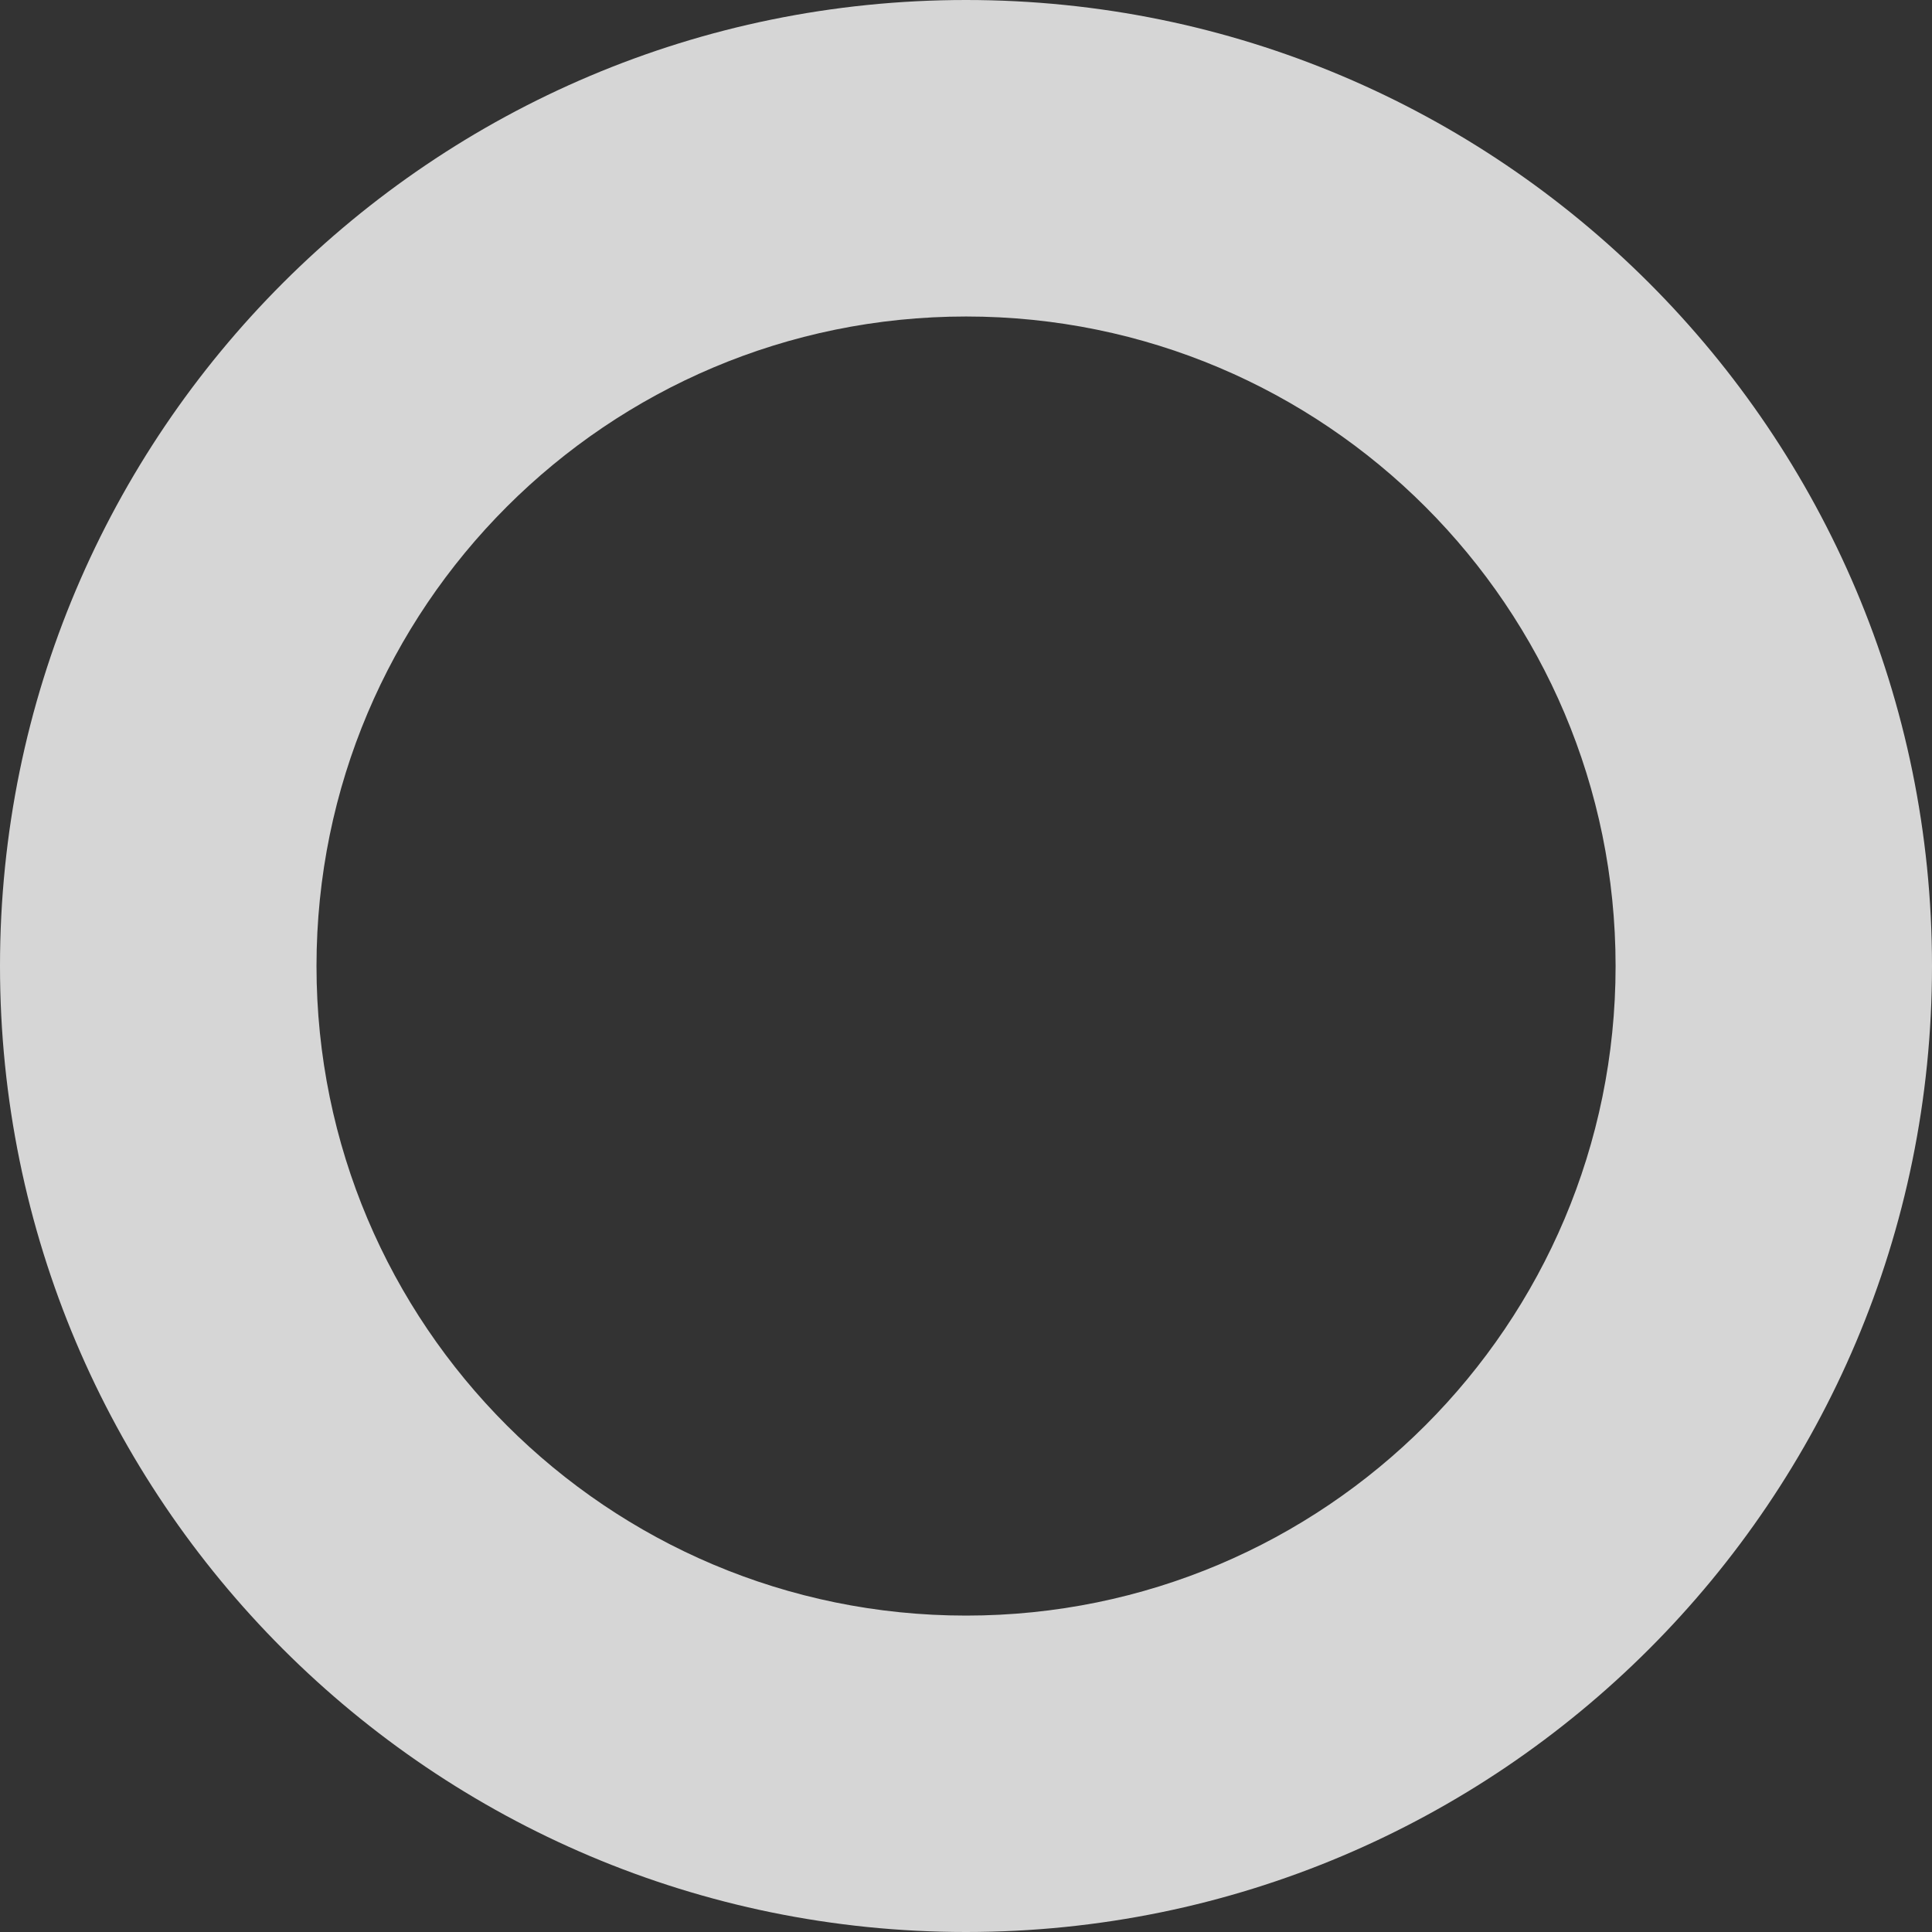
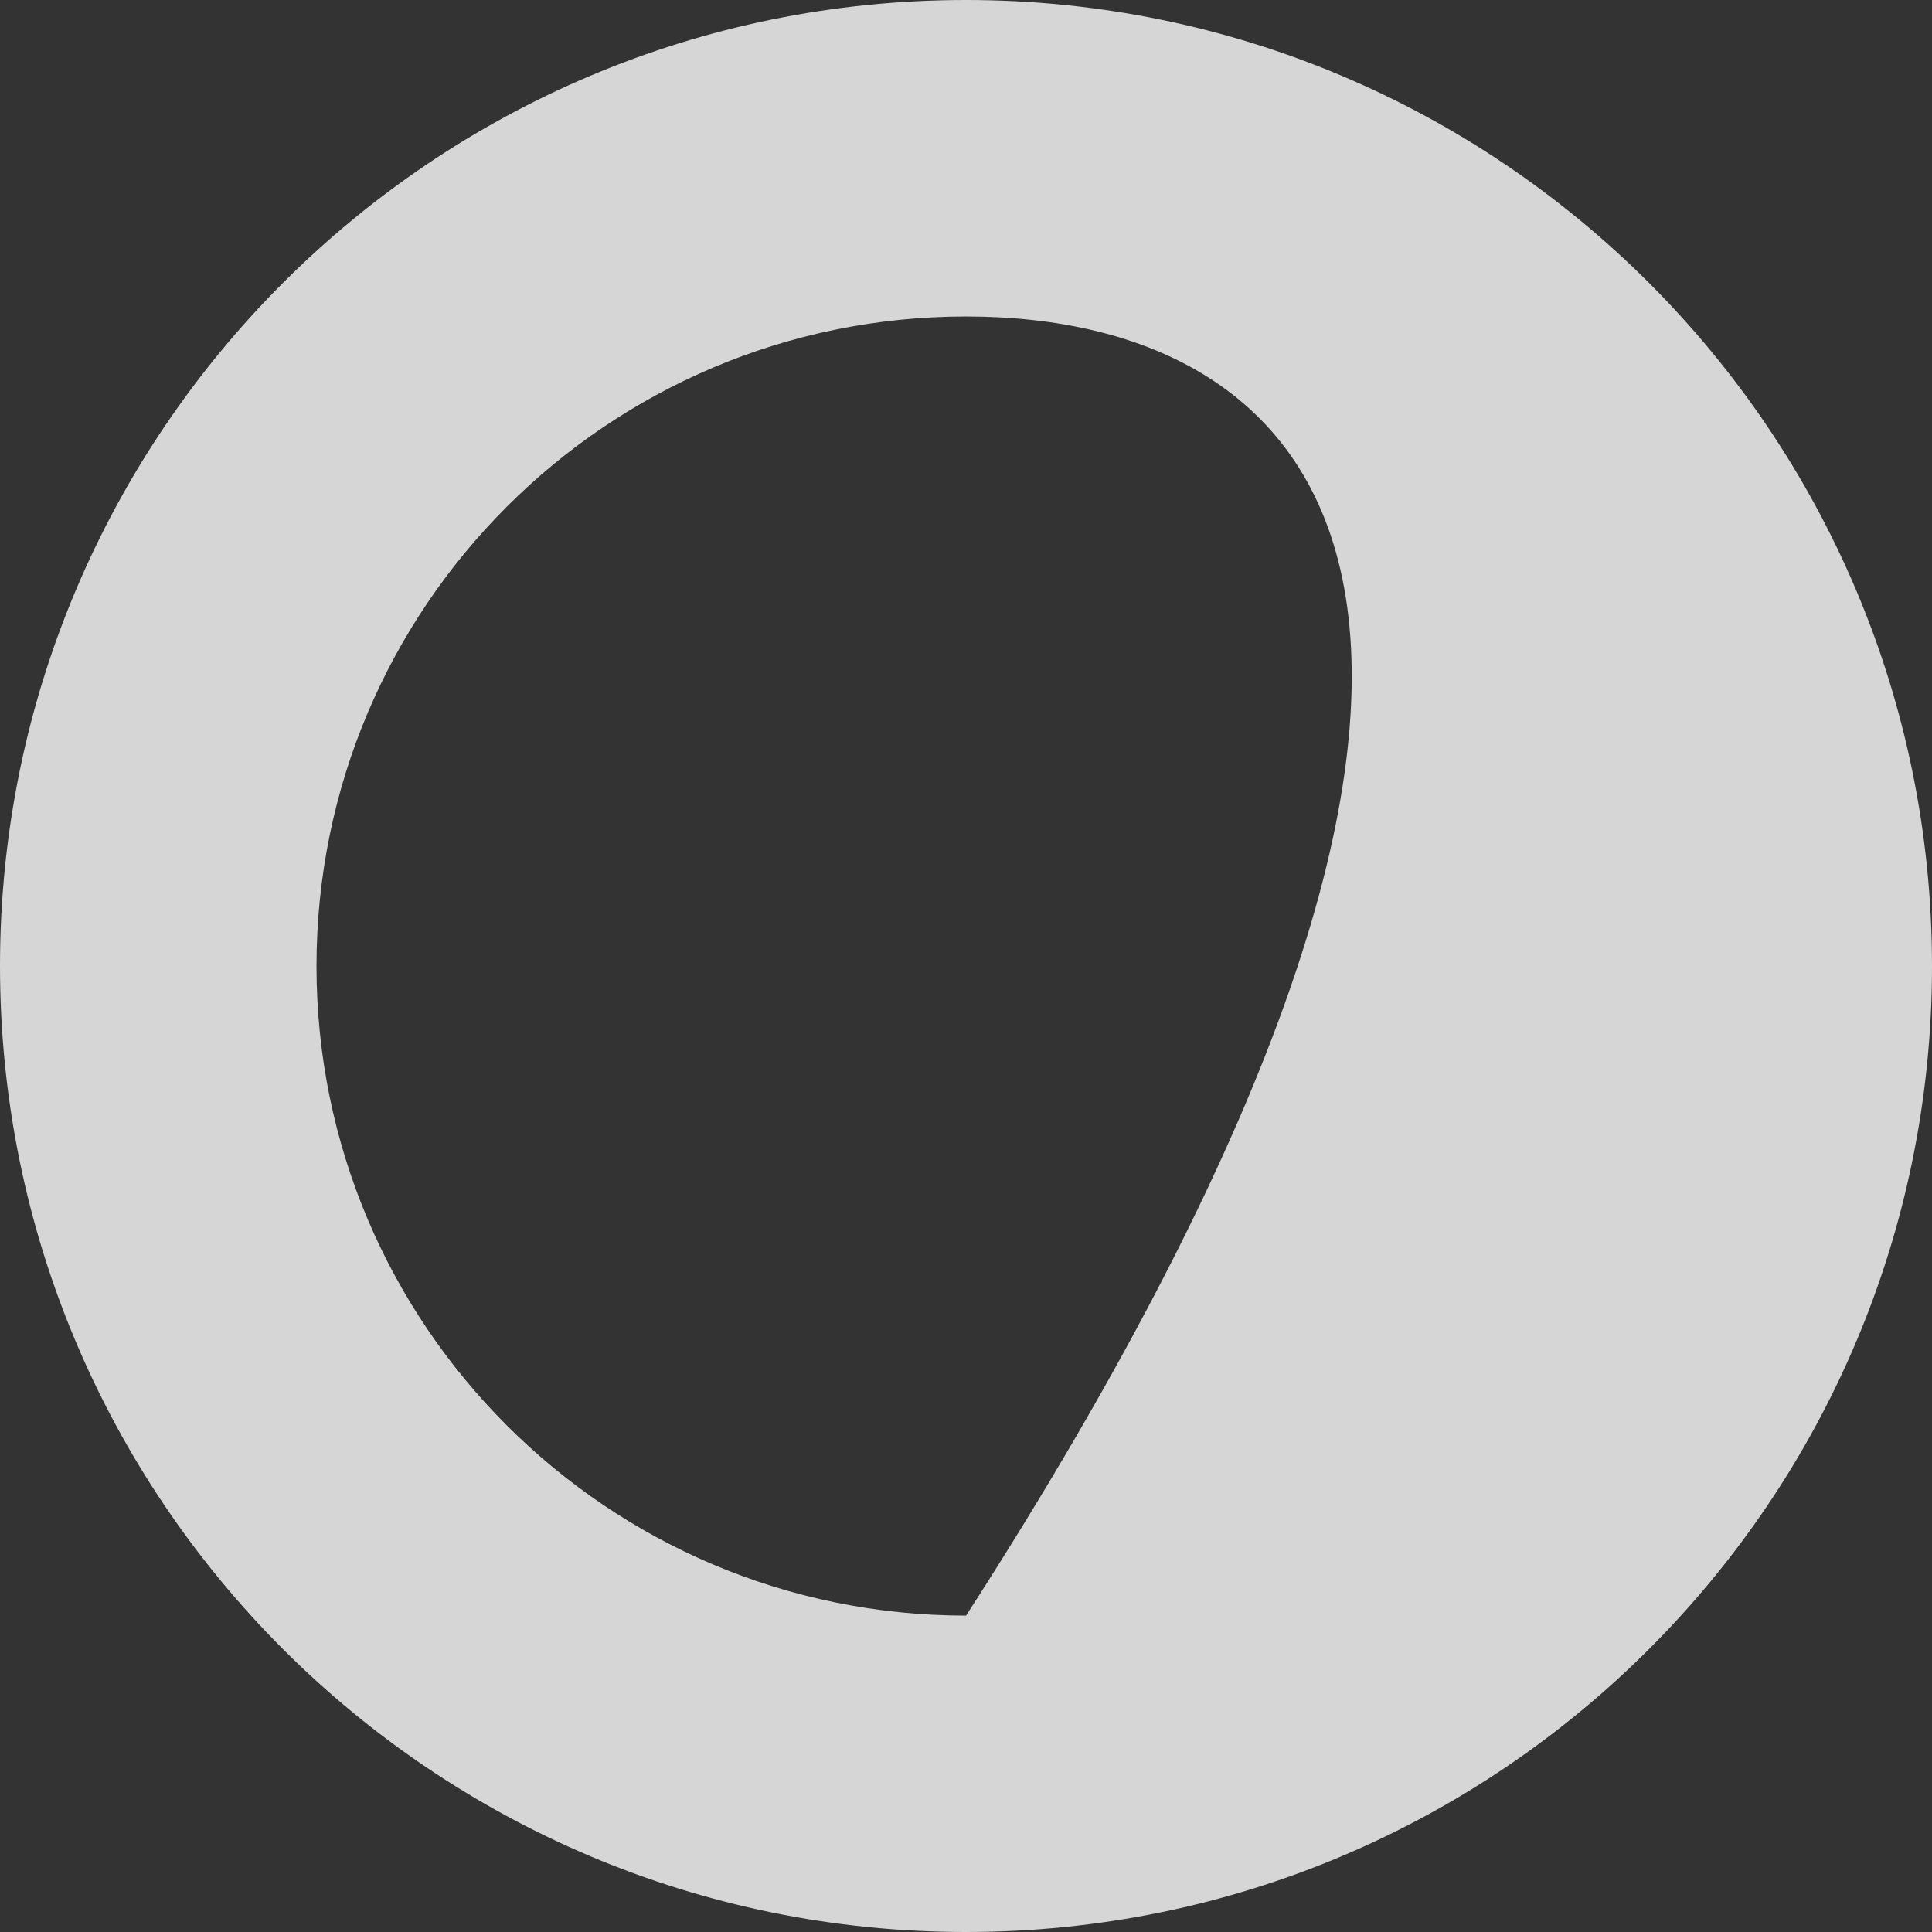
<svg xmlns="http://www.w3.org/2000/svg" width="22" height="22" viewBox="0 0 22 22" fill="none">
  <rect x="0" y="0" width="22" height="22" fill="#333333" stroke="none" />
-   <path opacity="0.8" fill-rule="evenodd" clip-rule="evenodd" d="M11 22C17.075 22 22 17.075 22 11C22 4.925 17.075 0 11 0C4.925 0 0 4.925 0 11C0 17.075 4.925 22 11 22ZM11.001 18.397C15.086 18.397 18.397 15.086 18.397 11.001C18.397 6.916 15.086 3.604 11.001 3.604C6.916 3.604 3.604 6.916 3.604 11.001C3.604 15.086 6.916 18.397 11.001 18.397Z" fill="white" />
+   <path opacity="0.8" fill-rule="evenodd" clip-rule="evenodd" d="M11 22C17.075 22 22 17.075 22 11C22 4.925 17.075 0 11 0C4.925 0 0 4.925 0 11C0 17.075 4.925 22 11 22ZM11.001 18.397C18.397 6.916 15.086 3.604 11.001 3.604C6.916 3.604 3.604 6.916 3.604 11.001C3.604 15.086 6.916 18.397 11.001 18.397Z" fill="white" />
</svg>